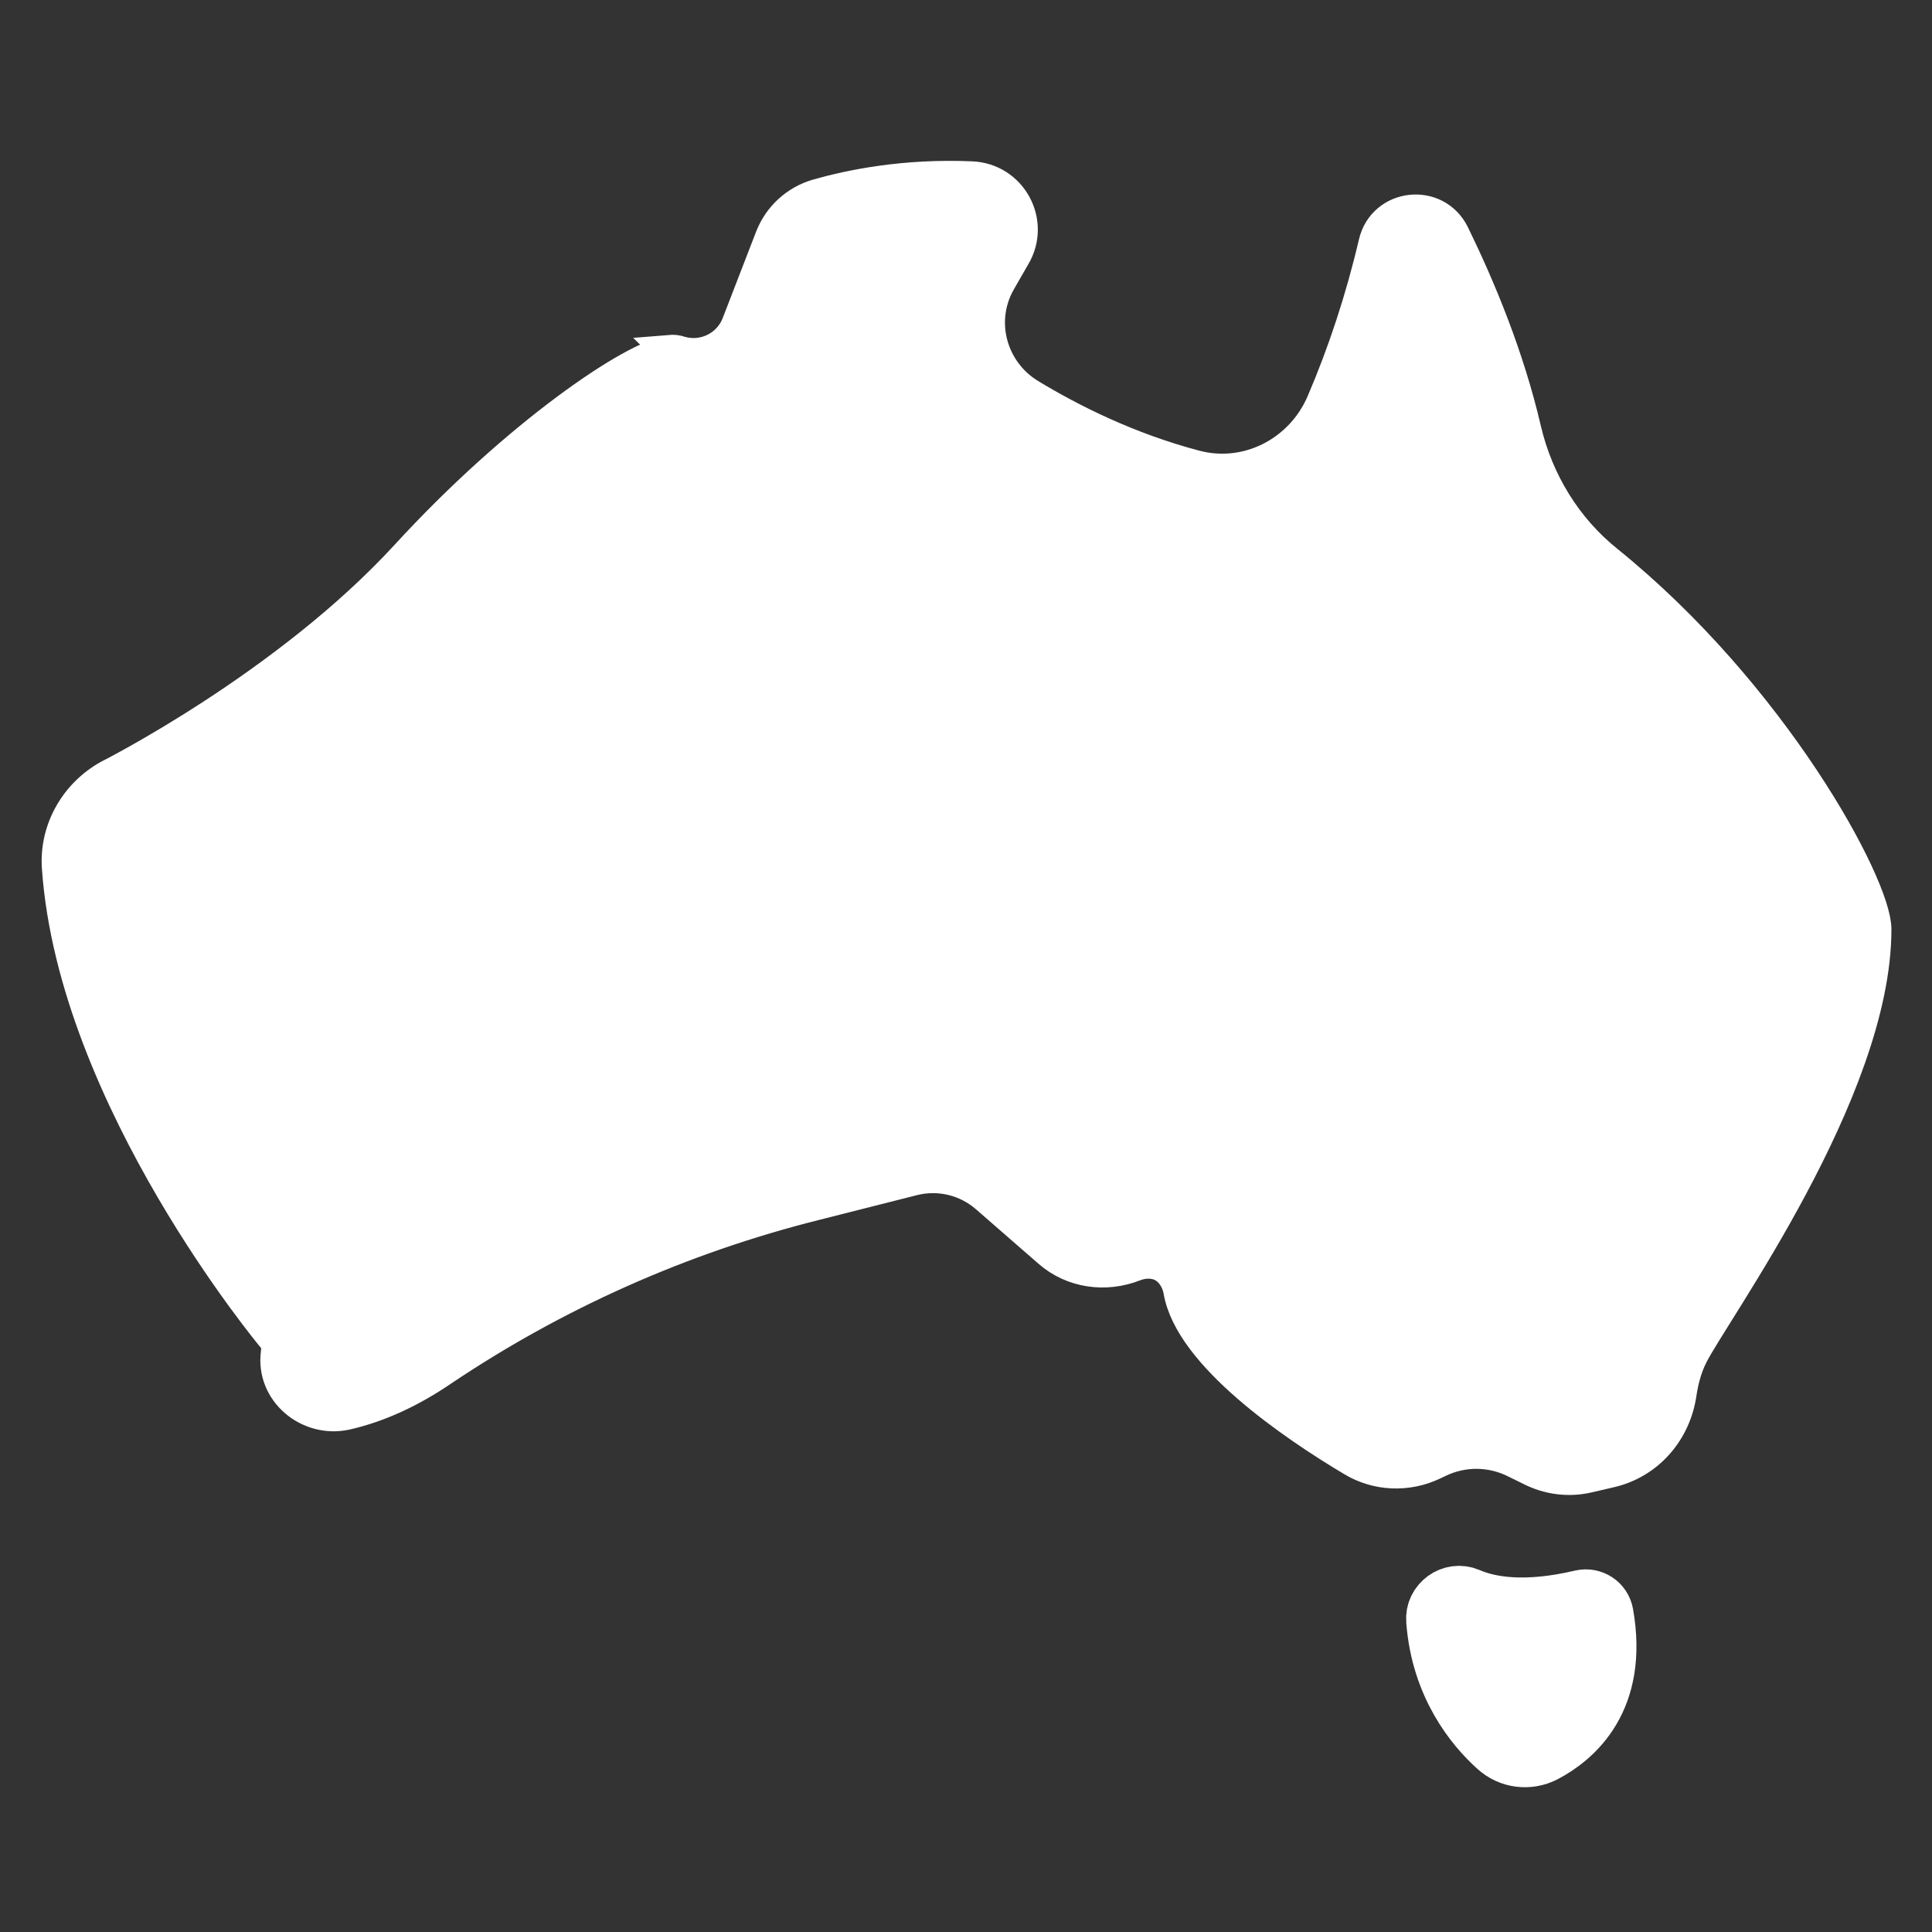
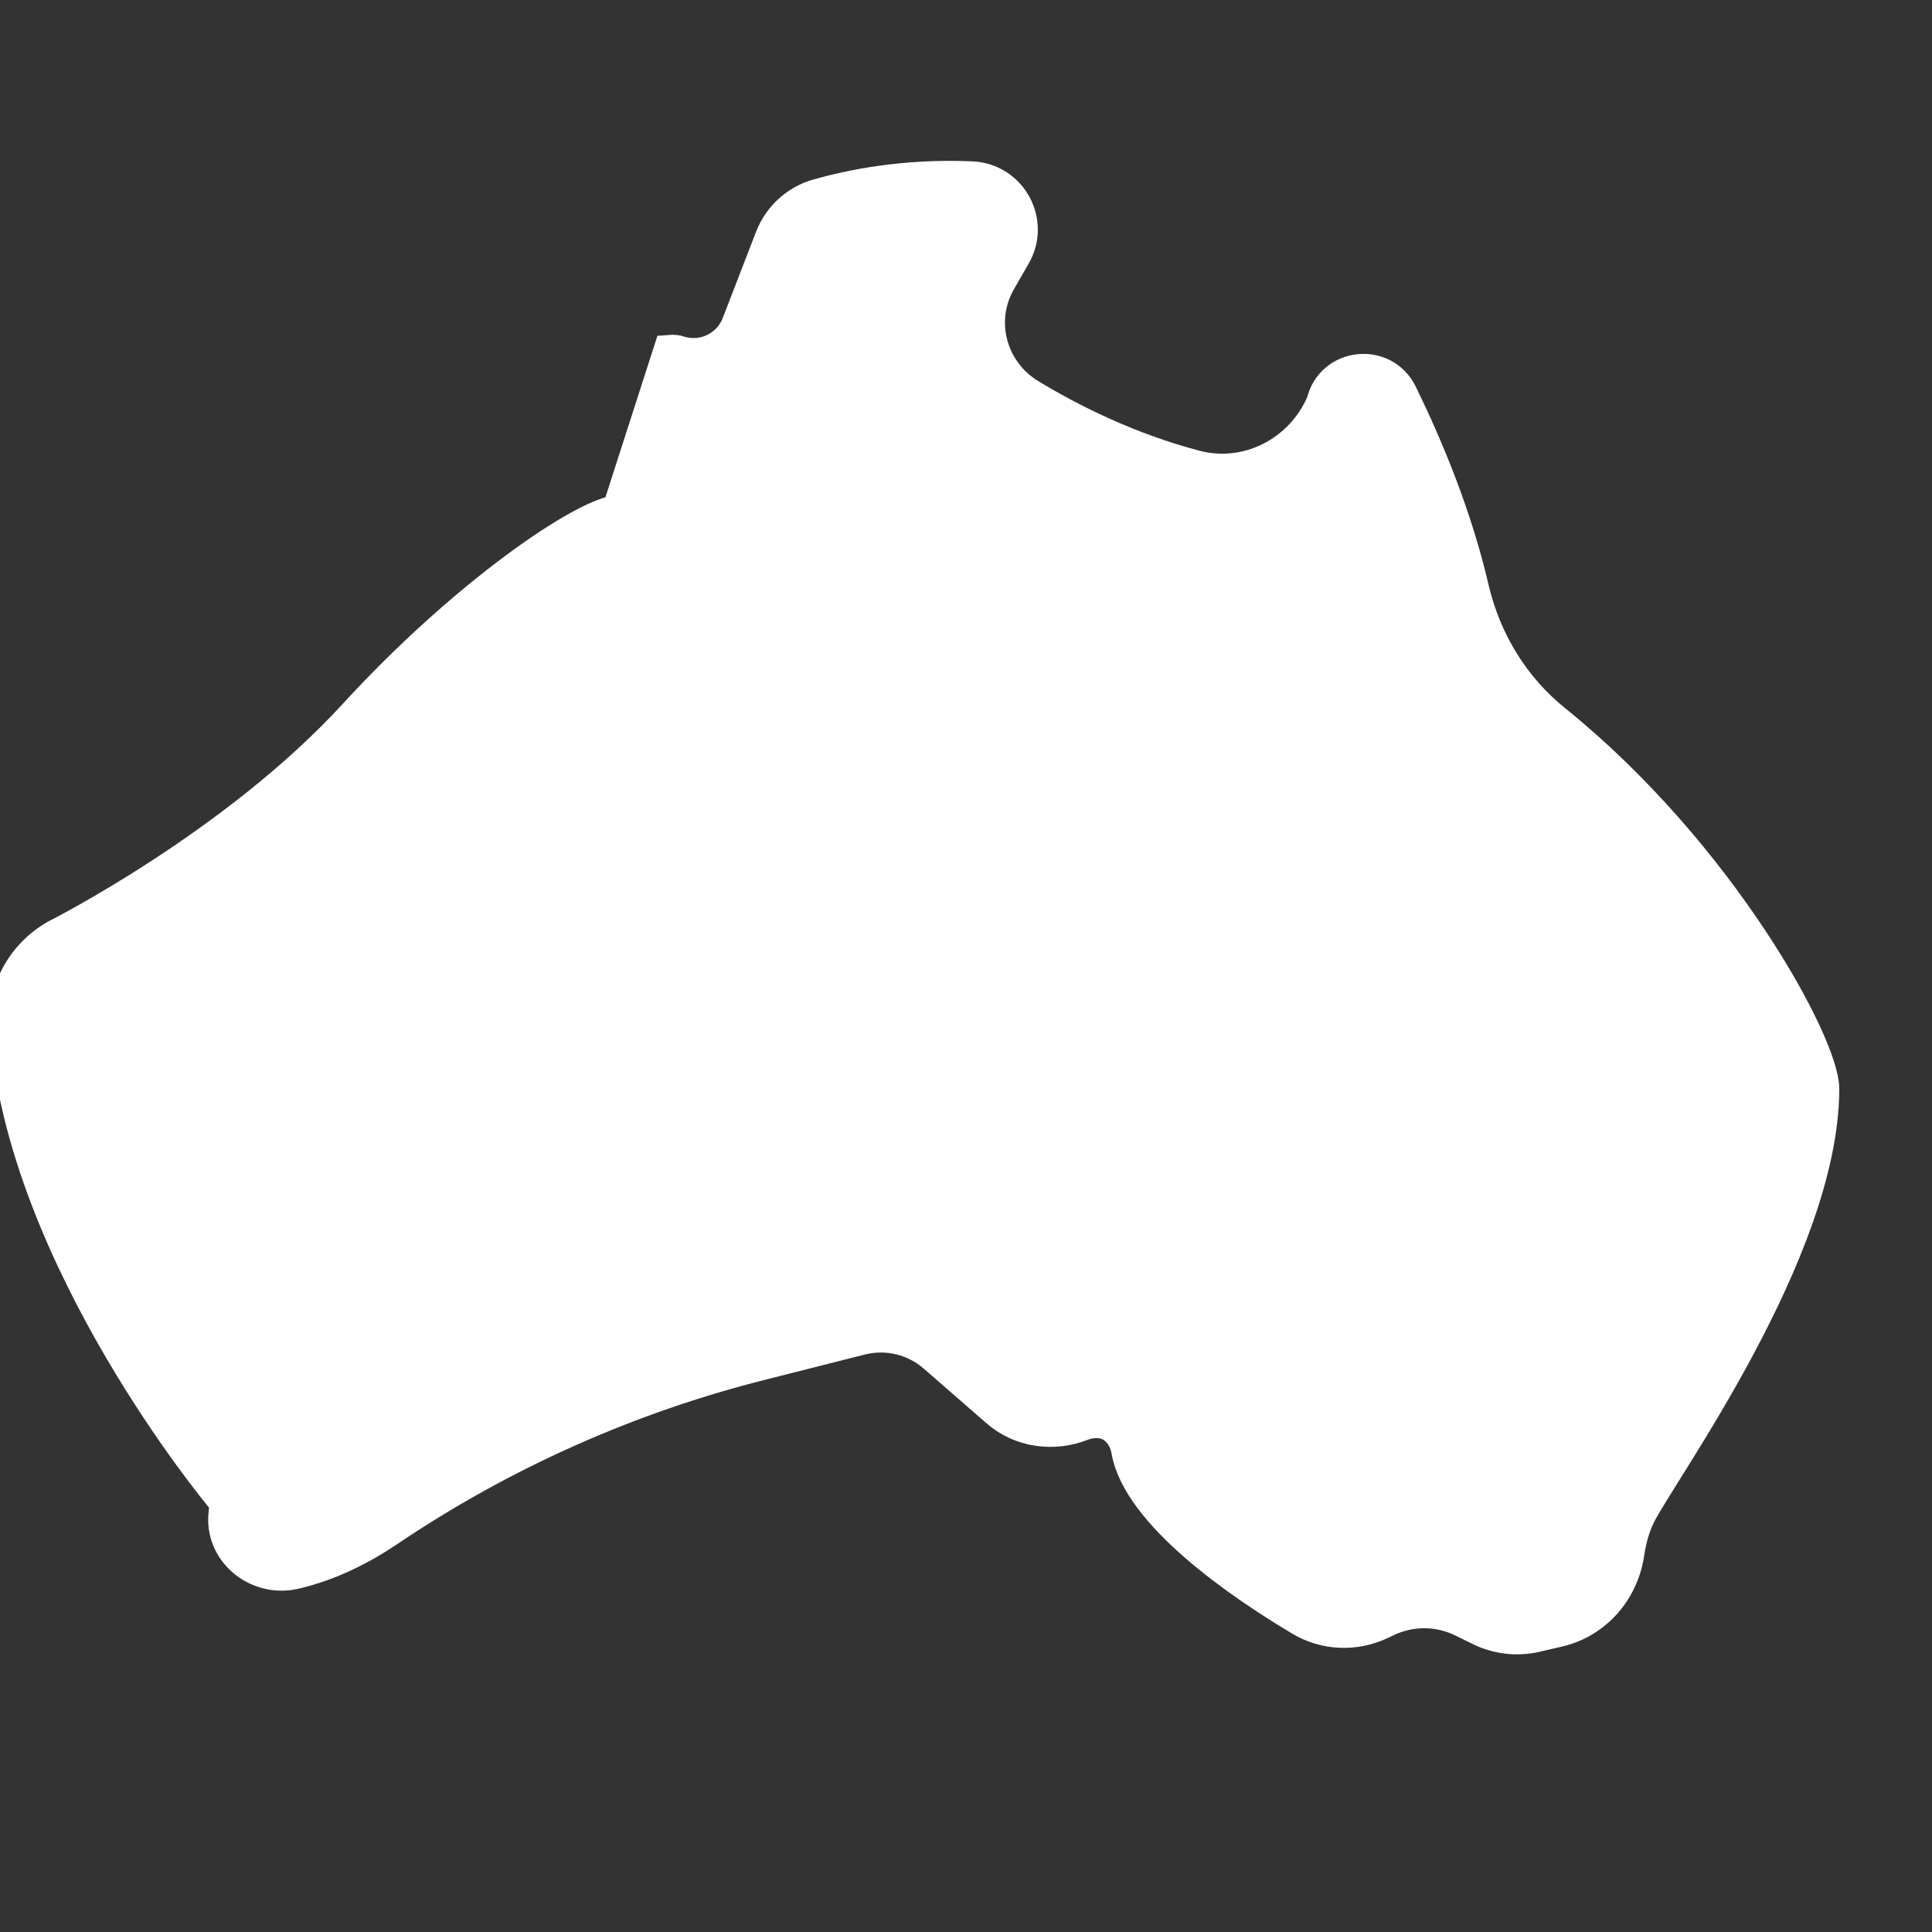
<svg xmlns="http://www.w3.org/2000/svg" viewBox="0 0 60 60" version="1.1" id="Layer_2">
  <rect x="0" y="0" width="60" height="60" fill="#333333" stroke="none" />
-   <path style="fill: #fff; stroke: #fff; stroke-miterlimit: 10;" d="M20.79,10.9c.12-.01.23,0,.34.04.72.21,1.5-.16,1.78-.88l1.04-2.69c.25-.64.78-1.12,1.43-1.31,1.02-.29,2.69-.64,4.79-.55,1.23.05,1.96,1.39,1.33,2.45-.17.29-.32.56-.46.8-.69,1.23-.26,2.77.94,3.5,1.27.77,3.05,1.67,5.14,2.22,1.62.43,3.29-.44,3.95-1.98s1.21-3.2,1.62-4.95c.28-1.2,1.91-1.38,2.45-.27.81,1.66,1.7,3.79,2.23,6.08.38,1.6,1.26,3.04,2.54,4.07,5.14,4.15,8.33,10.06,8.33,11.43,0,5.03-5.03,11.89-5.7,13.24-.19.38-.29.78-.35,1.17-.17,1.19-1.01,2.16-2.18,2.43l-.69.16c-.6.14-1.23.06-1.78-.22l-.49-.24c-.74-.37-1.61-.38-2.36-.02l-.17.08c-.81.39-1.76.35-2.52-.11-1.83-1.09-5.03-3.27-5.37-5.26-.07-.38-.31-.73-.68-.84-.25-.07-.49-.04-.71.04-.9.36-1.93.22-2.66-.42l-1.94-1.69c-.63-.55-1.48-.75-2.28-.55l-3.04.77c-4.15,1.04-8.08,2.79-11.63,5.18-.87.59-1.88,1.09-2.95,1.33-1.17.25-2.3-.7-2.14-1.89.05-.4-.12-.49-.12-.49,0,0-6.18-7.4-6.68-14.59-.08-1.17.55-2.27,1.57-2.84,0,0,5.53-2.78,9.26-6.85,3.42-3.73,7.07-6.21,8.18-6.33Z" />
-   <path style="fill: #fff; stroke: #fff; stroke-miterlimit: 10; stroke-width: 2px;" d="M45.56,49.68c.67.29,1.8.49,3.58.07.27-.06.54.11.59.39.46,2.6-.91,3.75-1.82,4.23-.45.23-.99.16-1.36-.18-.69-.62-1.73-1.88-1.88-3.87-.04-.47.45-.83.89-.64Z" />
+   <path style="fill: #fff; stroke: #fff; stroke-miterlimit: 10;" d="M20.79,10.9c.12-.01.23,0,.34.04.72.21,1.5-.16,1.78-.88l1.04-2.69c.25-.64.78-1.12,1.43-1.31,1.02-.29,2.69-.64,4.79-.55,1.23.05,1.96,1.39,1.33,2.45-.17.29-.32.56-.46.8-.69,1.23-.26,2.77.94,3.5,1.27.77,3.05,1.67,5.14,2.22,1.62.43,3.29-.44,3.95-1.98c.28-1.2,1.91-1.38,2.45-.27.81,1.66,1.7,3.79,2.23,6.08.38,1.6,1.26,3.04,2.54,4.07,5.14,4.15,8.33,10.06,8.33,11.43,0,5.03-5.03,11.89-5.7,13.24-.19.38-.29.78-.35,1.17-.17,1.19-1.01,2.16-2.18,2.43l-.69.16c-.6.14-1.23.06-1.78-.22l-.49-.24c-.74-.37-1.61-.38-2.36-.02l-.17.08c-.81.39-1.76.35-2.52-.11-1.83-1.09-5.03-3.27-5.37-5.26-.07-.38-.31-.73-.68-.84-.25-.07-.49-.04-.71.04-.9.36-1.93.22-2.66-.42l-1.94-1.69c-.63-.55-1.48-.75-2.28-.55l-3.04.77c-4.15,1.04-8.08,2.79-11.63,5.18-.87.59-1.88,1.09-2.95,1.33-1.17.25-2.3-.7-2.14-1.89.05-.4-.12-.49-.12-.49,0,0-6.18-7.4-6.68-14.59-.08-1.17.55-2.27,1.57-2.84,0,0,5.53-2.78,9.26-6.85,3.42-3.73,7.07-6.21,8.18-6.33Z" />
</svg>